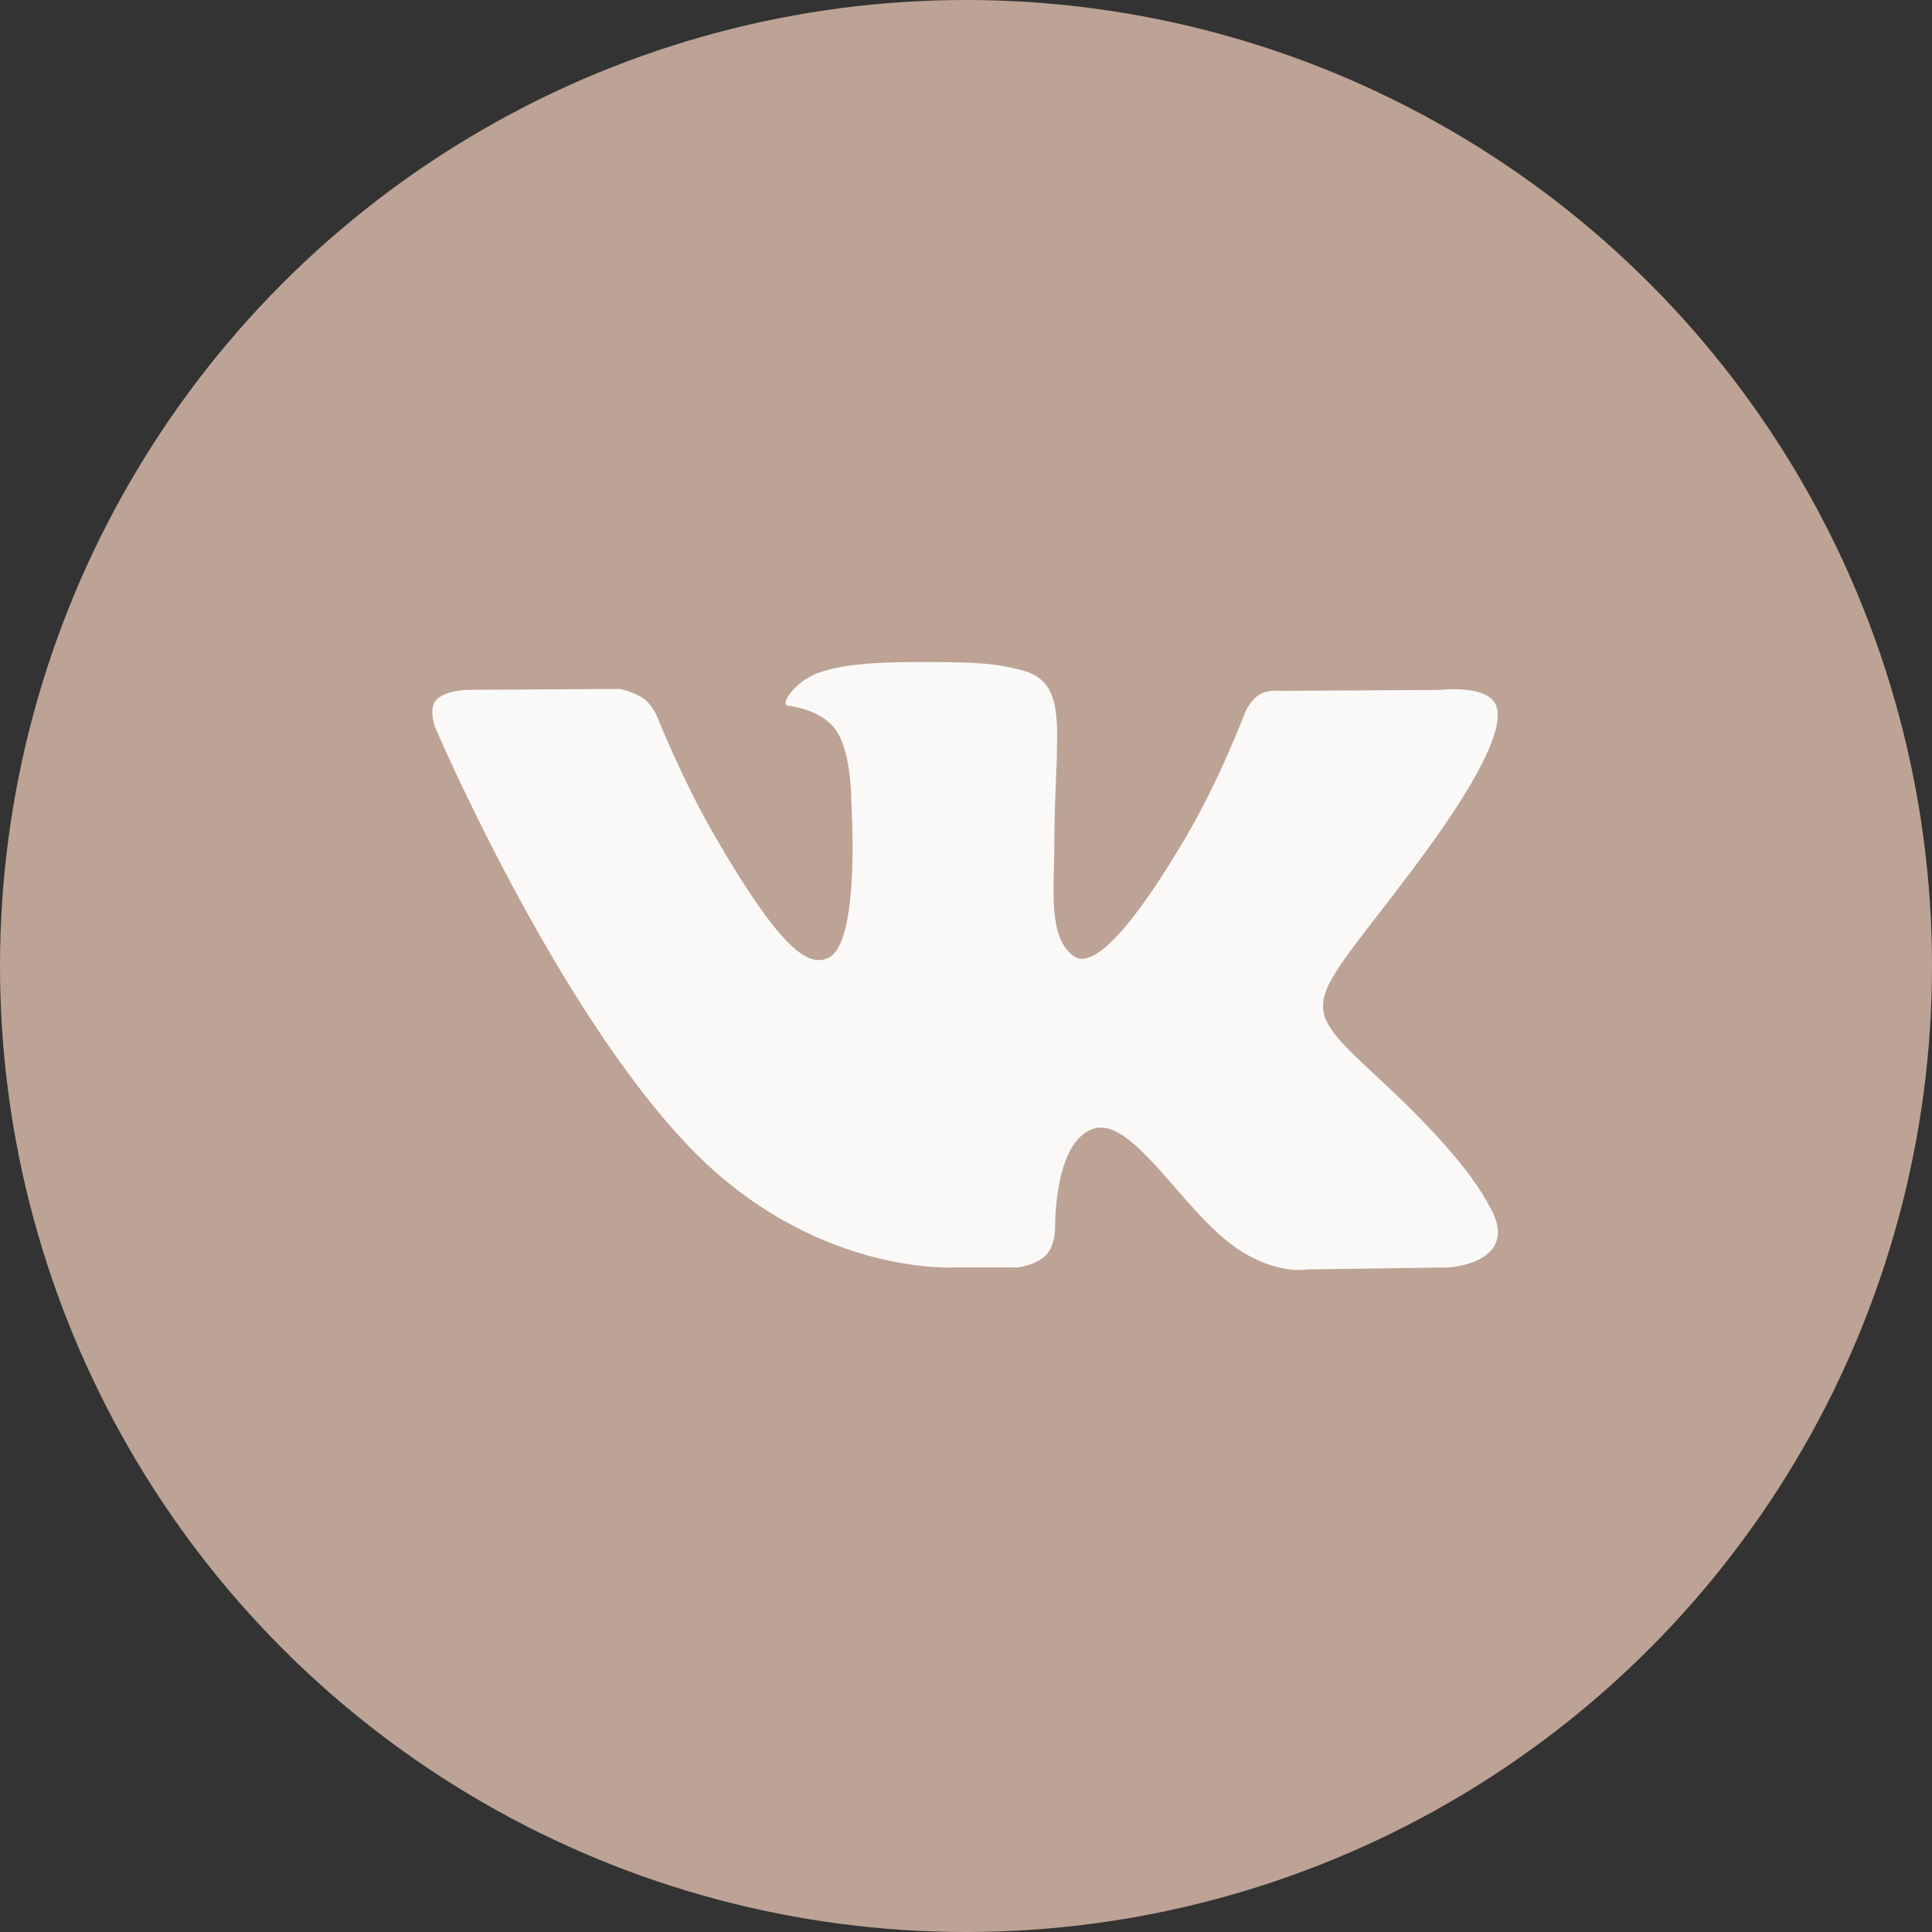
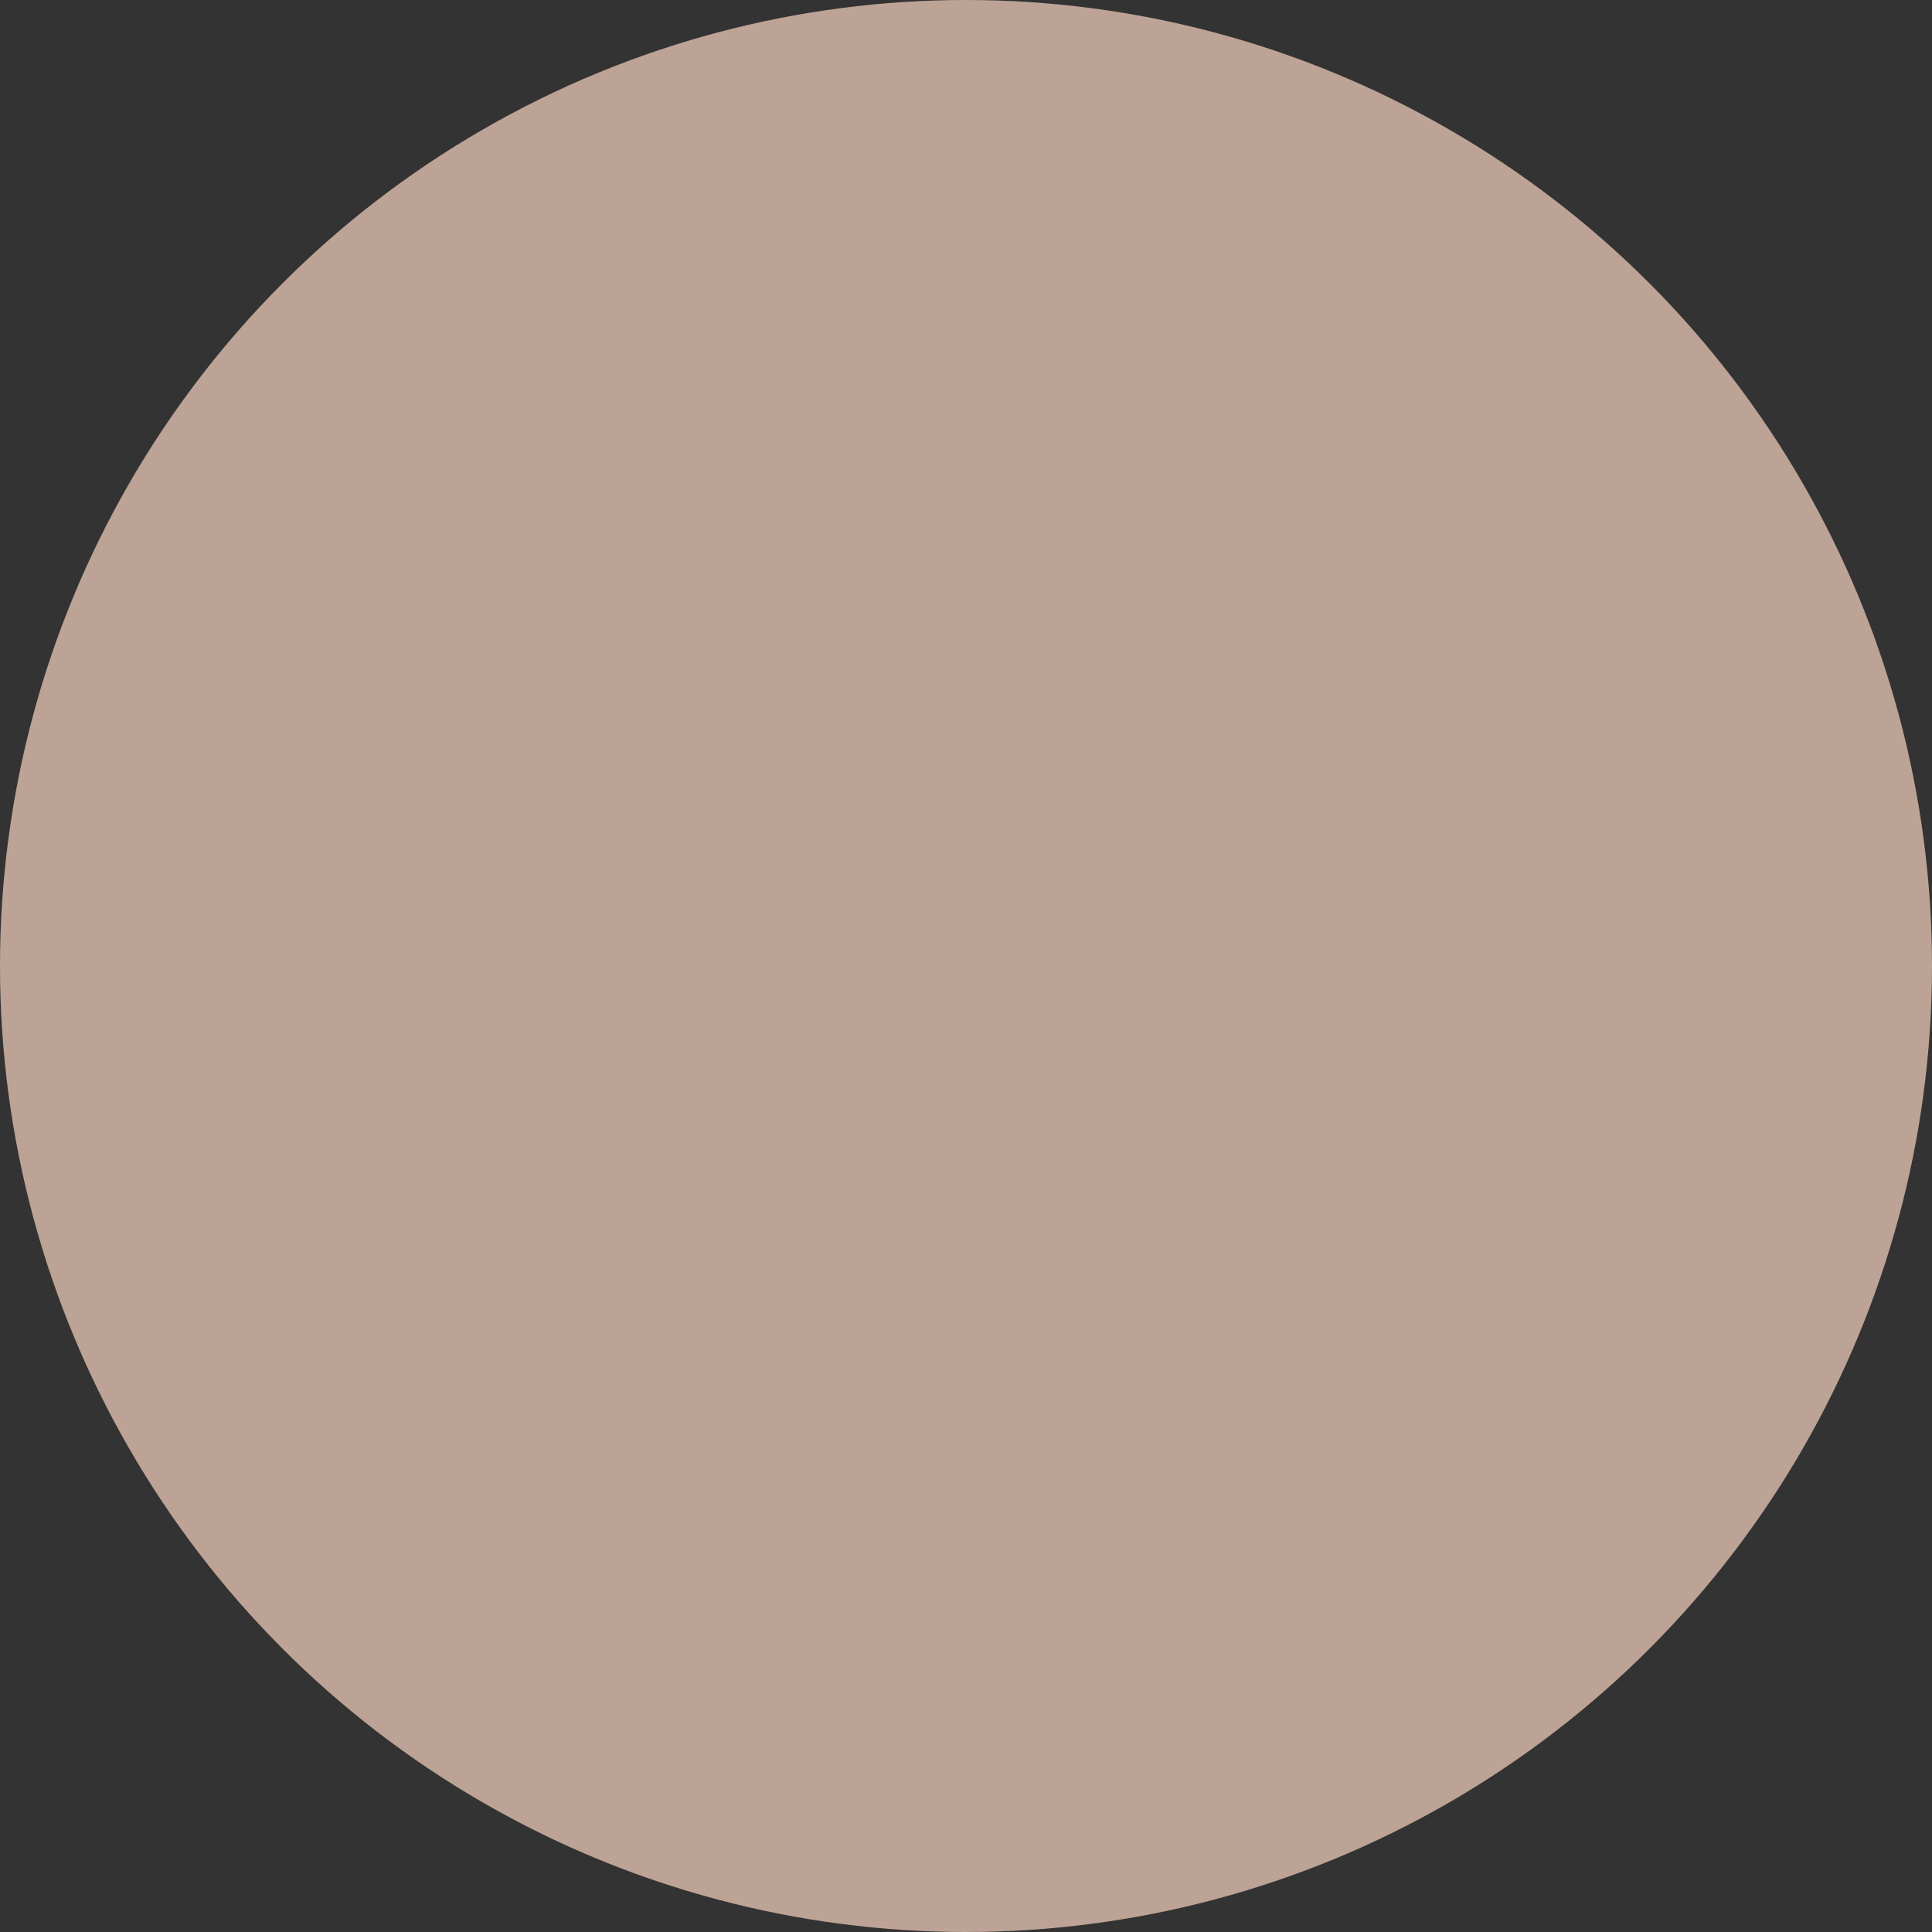
<svg xmlns="http://www.w3.org/2000/svg" width="143" height="143" viewBox="0 0 143 143" fill="none">
  <rect x="0" y="0" width="143" height="143" fill="#333333" stroke="none" />
  <circle cx="71.5" cy="71.5" r="71.5" fill="#BDA395" />
-   <path d="M110.165 89.137C109.953 88.782 108.642 85.933 102.332 80.077C95.726 73.944 96.614 74.94 104.57 64.336C109.416 57.879 111.353 53.935 110.747 52.249C110.17 50.642 106.606 51.066 106.606 51.066L94.755 51.135C94.755 51.135 93.878 51.017 93.222 51.406C92.586 51.791 92.177 52.678 92.177 52.678C92.177 52.678 90.299 57.676 87.794 61.926C82.515 70.893 80.4 71.366 79.537 70.809C77.531 69.513 78.034 65.593 78.034 62.813C78.034 54.122 79.35 50.499 75.466 49.562C74.174 49.252 73.228 49.045 69.93 49.01C65.7 48.966 62.116 49.025 60.09 50.016C58.739 50.676 57.699 52.15 58.335 52.234C59.119 52.338 60.894 52.712 61.835 53.994C63.053 55.645 63.008 59.362 63.008 59.362C63.008 59.362 63.709 69.591 61.377 70.863C59.775 71.736 57.581 69.956 52.873 61.817C50.463 57.652 48.639 53.043 48.639 53.043C48.639 53.043 48.289 52.185 47.663 51.727C46.904 51.169 45.839 50.992 45.839 50.992L34.57 51.061C34.57 51.061 32.879 51.11 32.258 51.845C31.706 52.5 32.213 53.851 32.213 53.851C32.213 53.851 41.037 74.491 51.025 84.898C60.189 94.436 70.59 93.81 70.59 93.81H75.303C75.303 93.81 76.728 93.653 77.452 92.869C78.123 92.149 78.098 90.798 78.098 90.798C78.098 90.798 78.004 84.474 80.942 83.542C83.836 82.625 87.553 89.655 91.492 92.361C94.469 94.407 96.732 93.958 96.732 93.958L107.266 93.81C107.266 93.81 112.778 93.47 110.165 89.137Z" fill="#FAF9F7" />
</svg>